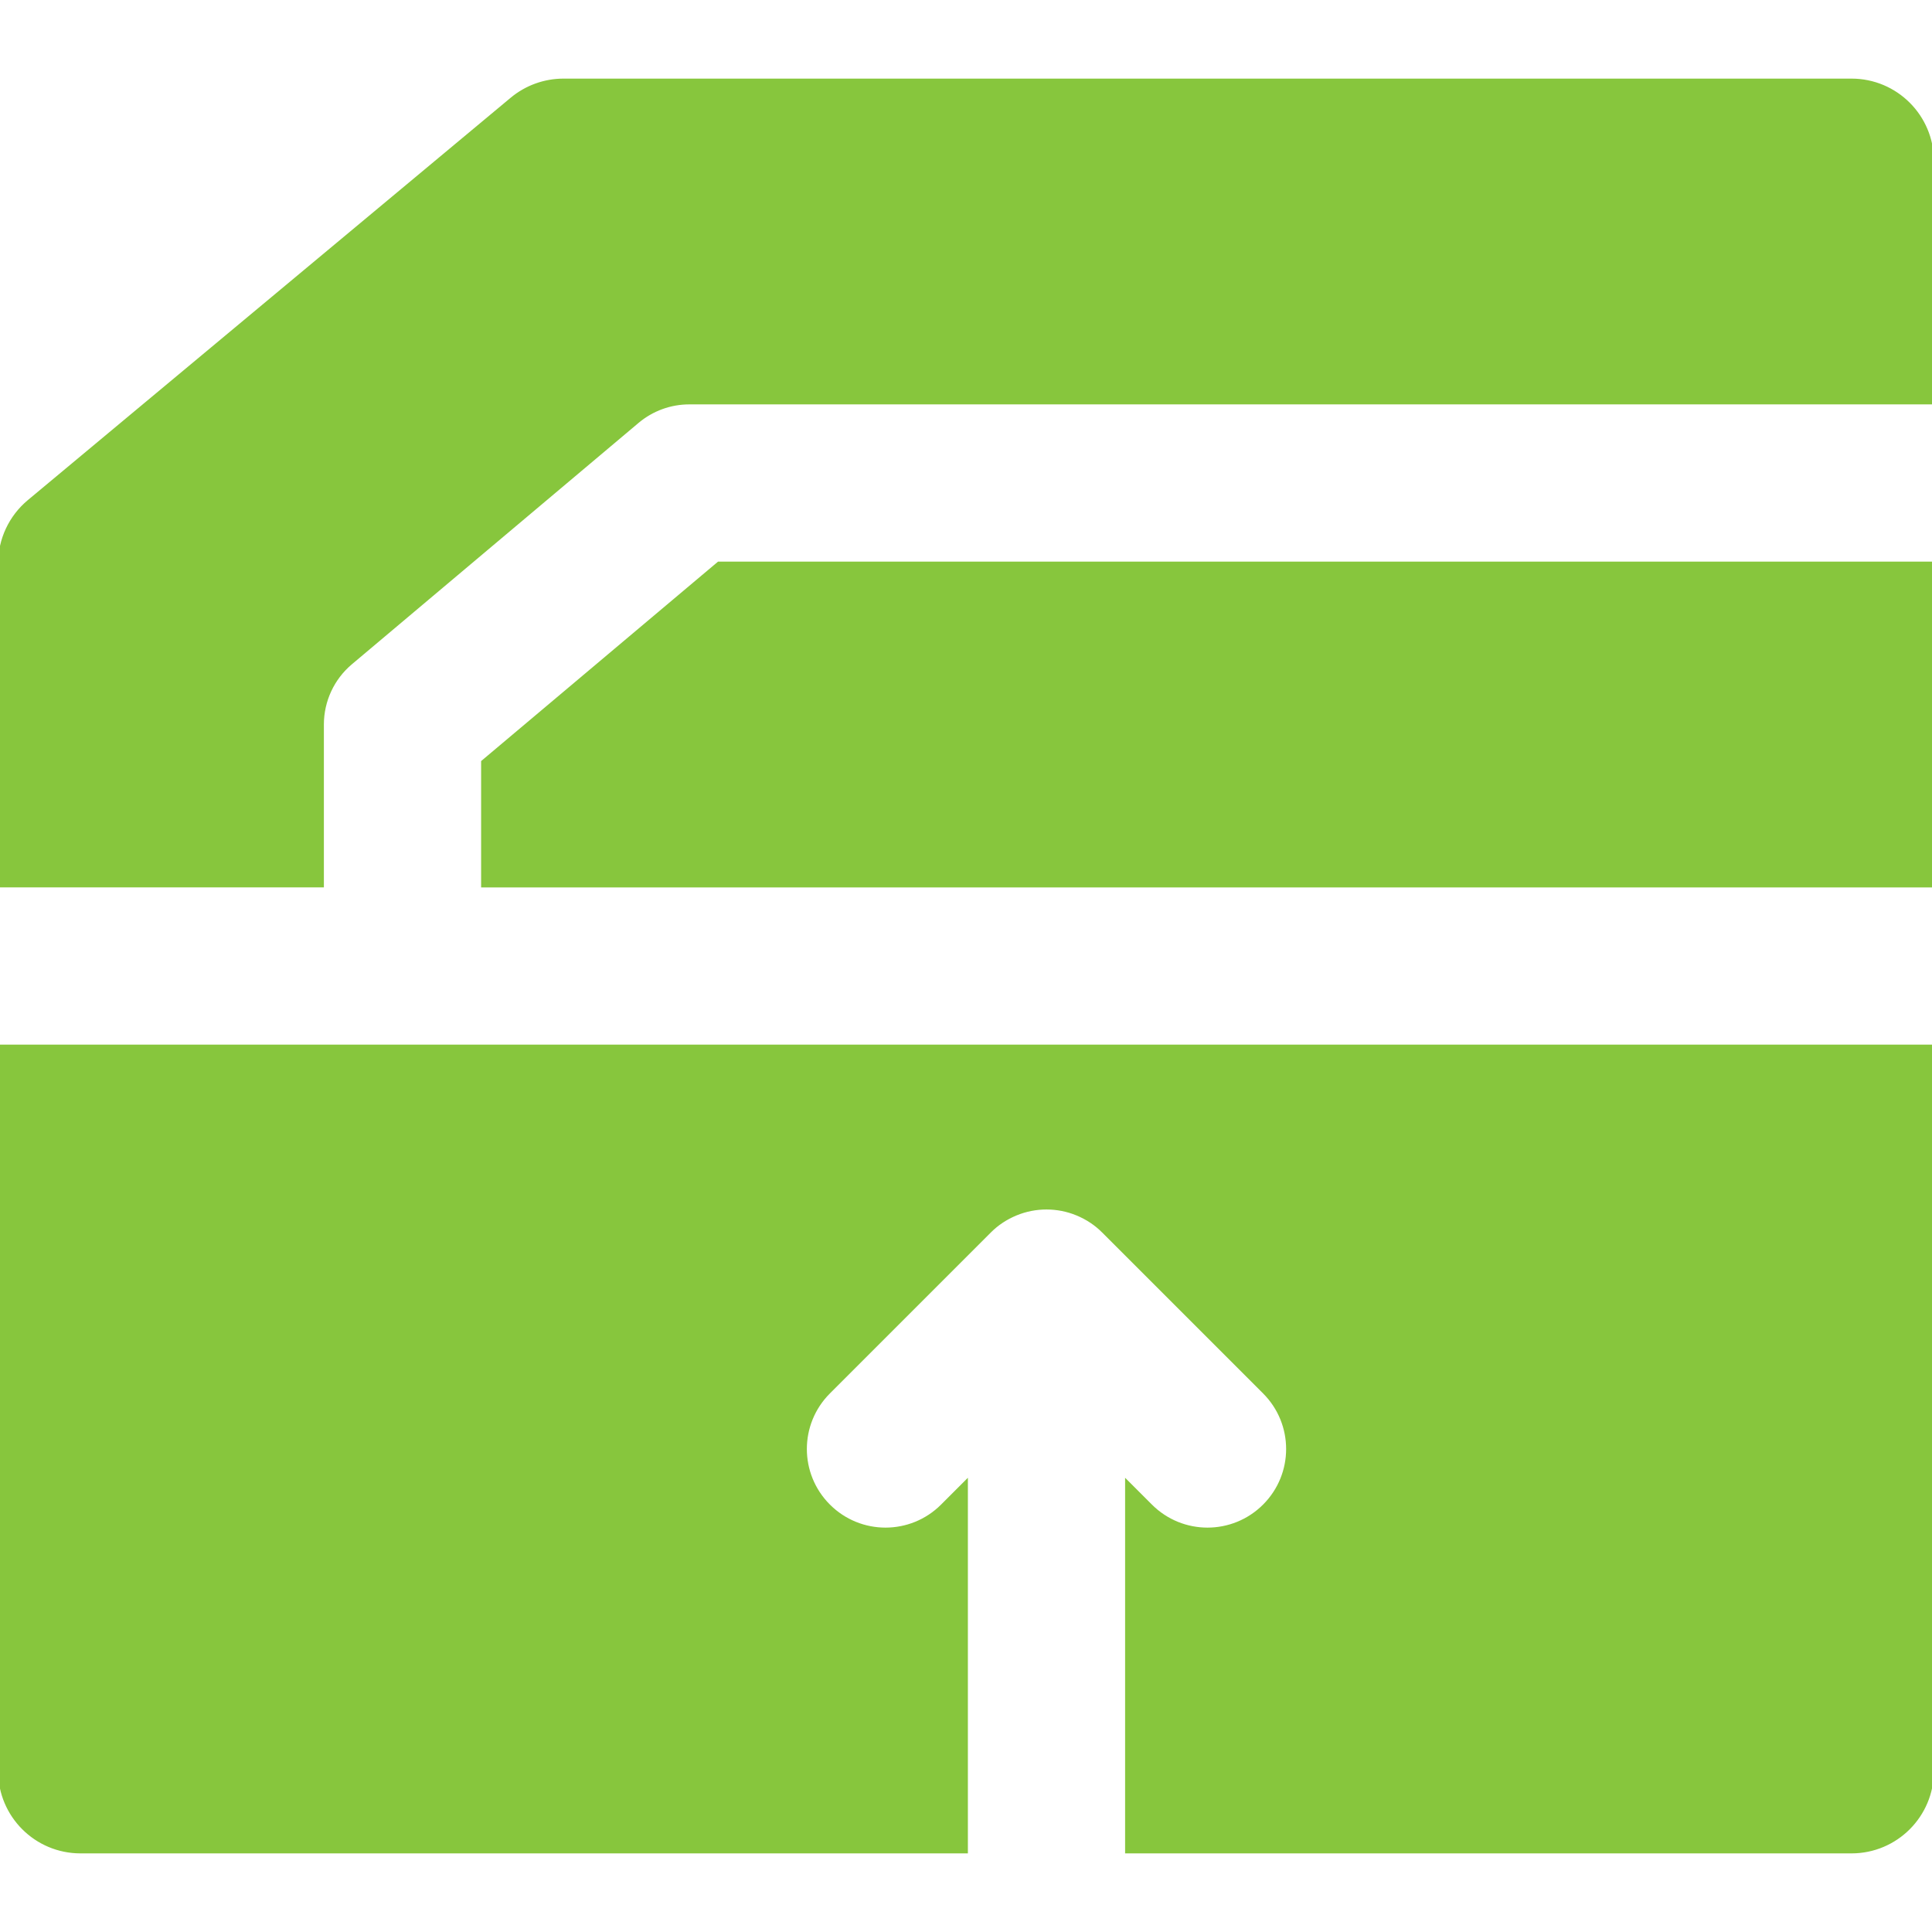
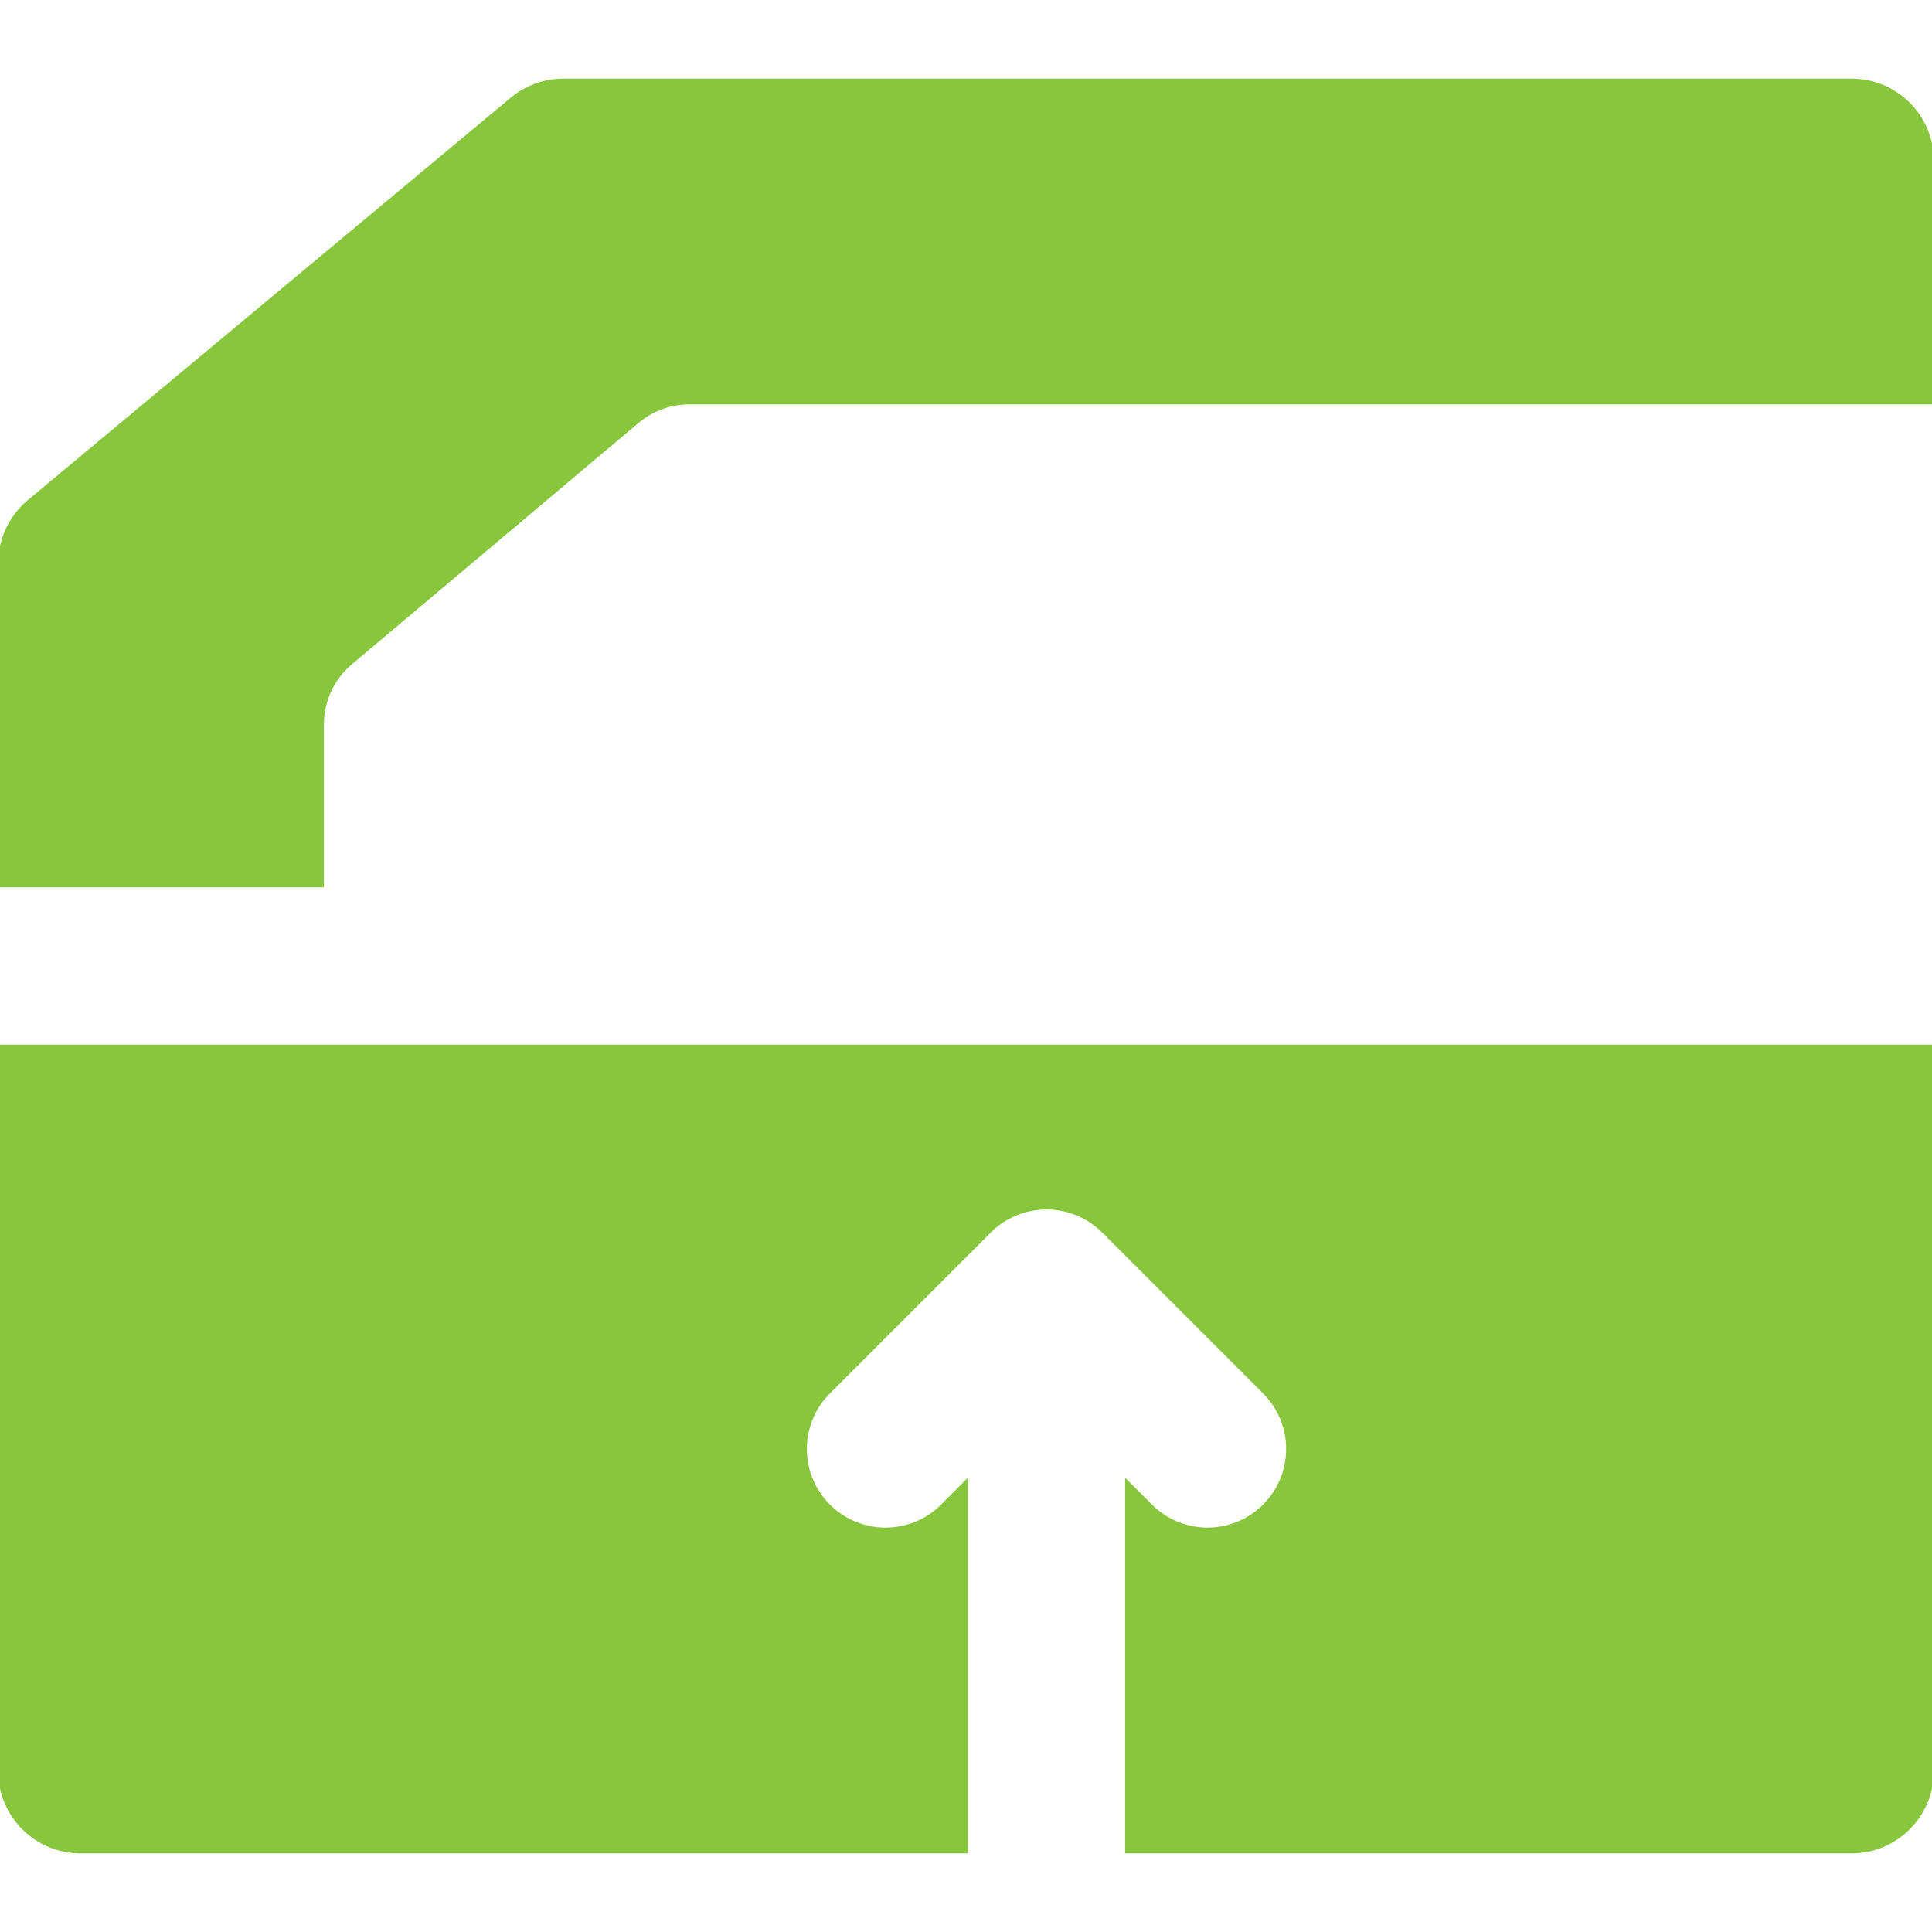
<svg xmlns="http://www.w3.org/2000/svg" fill="#87C63D" height="122px" width="122px" version="1.1" id="Layer_1" viewBox="0 0 512 512" xml:space="preserve" stroke="#87C63D">
  <g id="SVGRepo_bgCarrier" stroke-width="0" />
  <g id="SVGRepo_tracerCarrier" stroke-linecap="round" stroke-linejoin="round" />
  <g id="SVGRepo_iconCarrier">
    <g>
      <g>
        <g>
          <path d="M490.667,21.333H149.333c-4.992,0-9.835,1.749-13.675,4.949l-128,106.667C2.816,137.003,0,142.997,0,149.333v85.333 h85.333V192c0-6.293,2.773-12.267,7.573-16.32l76.011-64c3.861-3.243,8.725-5.013,13.739-5.013H512v-64 C512,30.891,502.464,21.333,490.667,21.333z" />
-           <polygon points="128,201.926 128,234.673 512,234.673 512,149.34 190.464,149.34 " />
          <path d="M0,469.333c0,11.776,9.536,21.333,21.333,21.333H256v-97.835l-6.251,6.251c-4.16,4.16-9.621,6.251-15.083,6.251 c-5.461,0-10.923-2.091-15.083-6.251c-8.341-8.341-8.341-21.824,0-30.165l42.645-42.645c1.963-1.984,4.331-3.541,6.955-4.629 c5.205-2.155,11.093-2.155,16.299,0c2.624,1.088,4.992,2.645,6.955,4.629l42.645,42.645c8.341,8.341,8.341,21.824,0,30.165 c-4.16,4.16-9.621,6.251-15.083,6.251s-10.923-2.091-15.083-6.251l-6.251-6.251v97.835h192c11.797,0,21.333-9.557,21.333-21.333 v-192H0V469.333z" />
        </g>
      </g>
    </g>
  </g>
</svg>